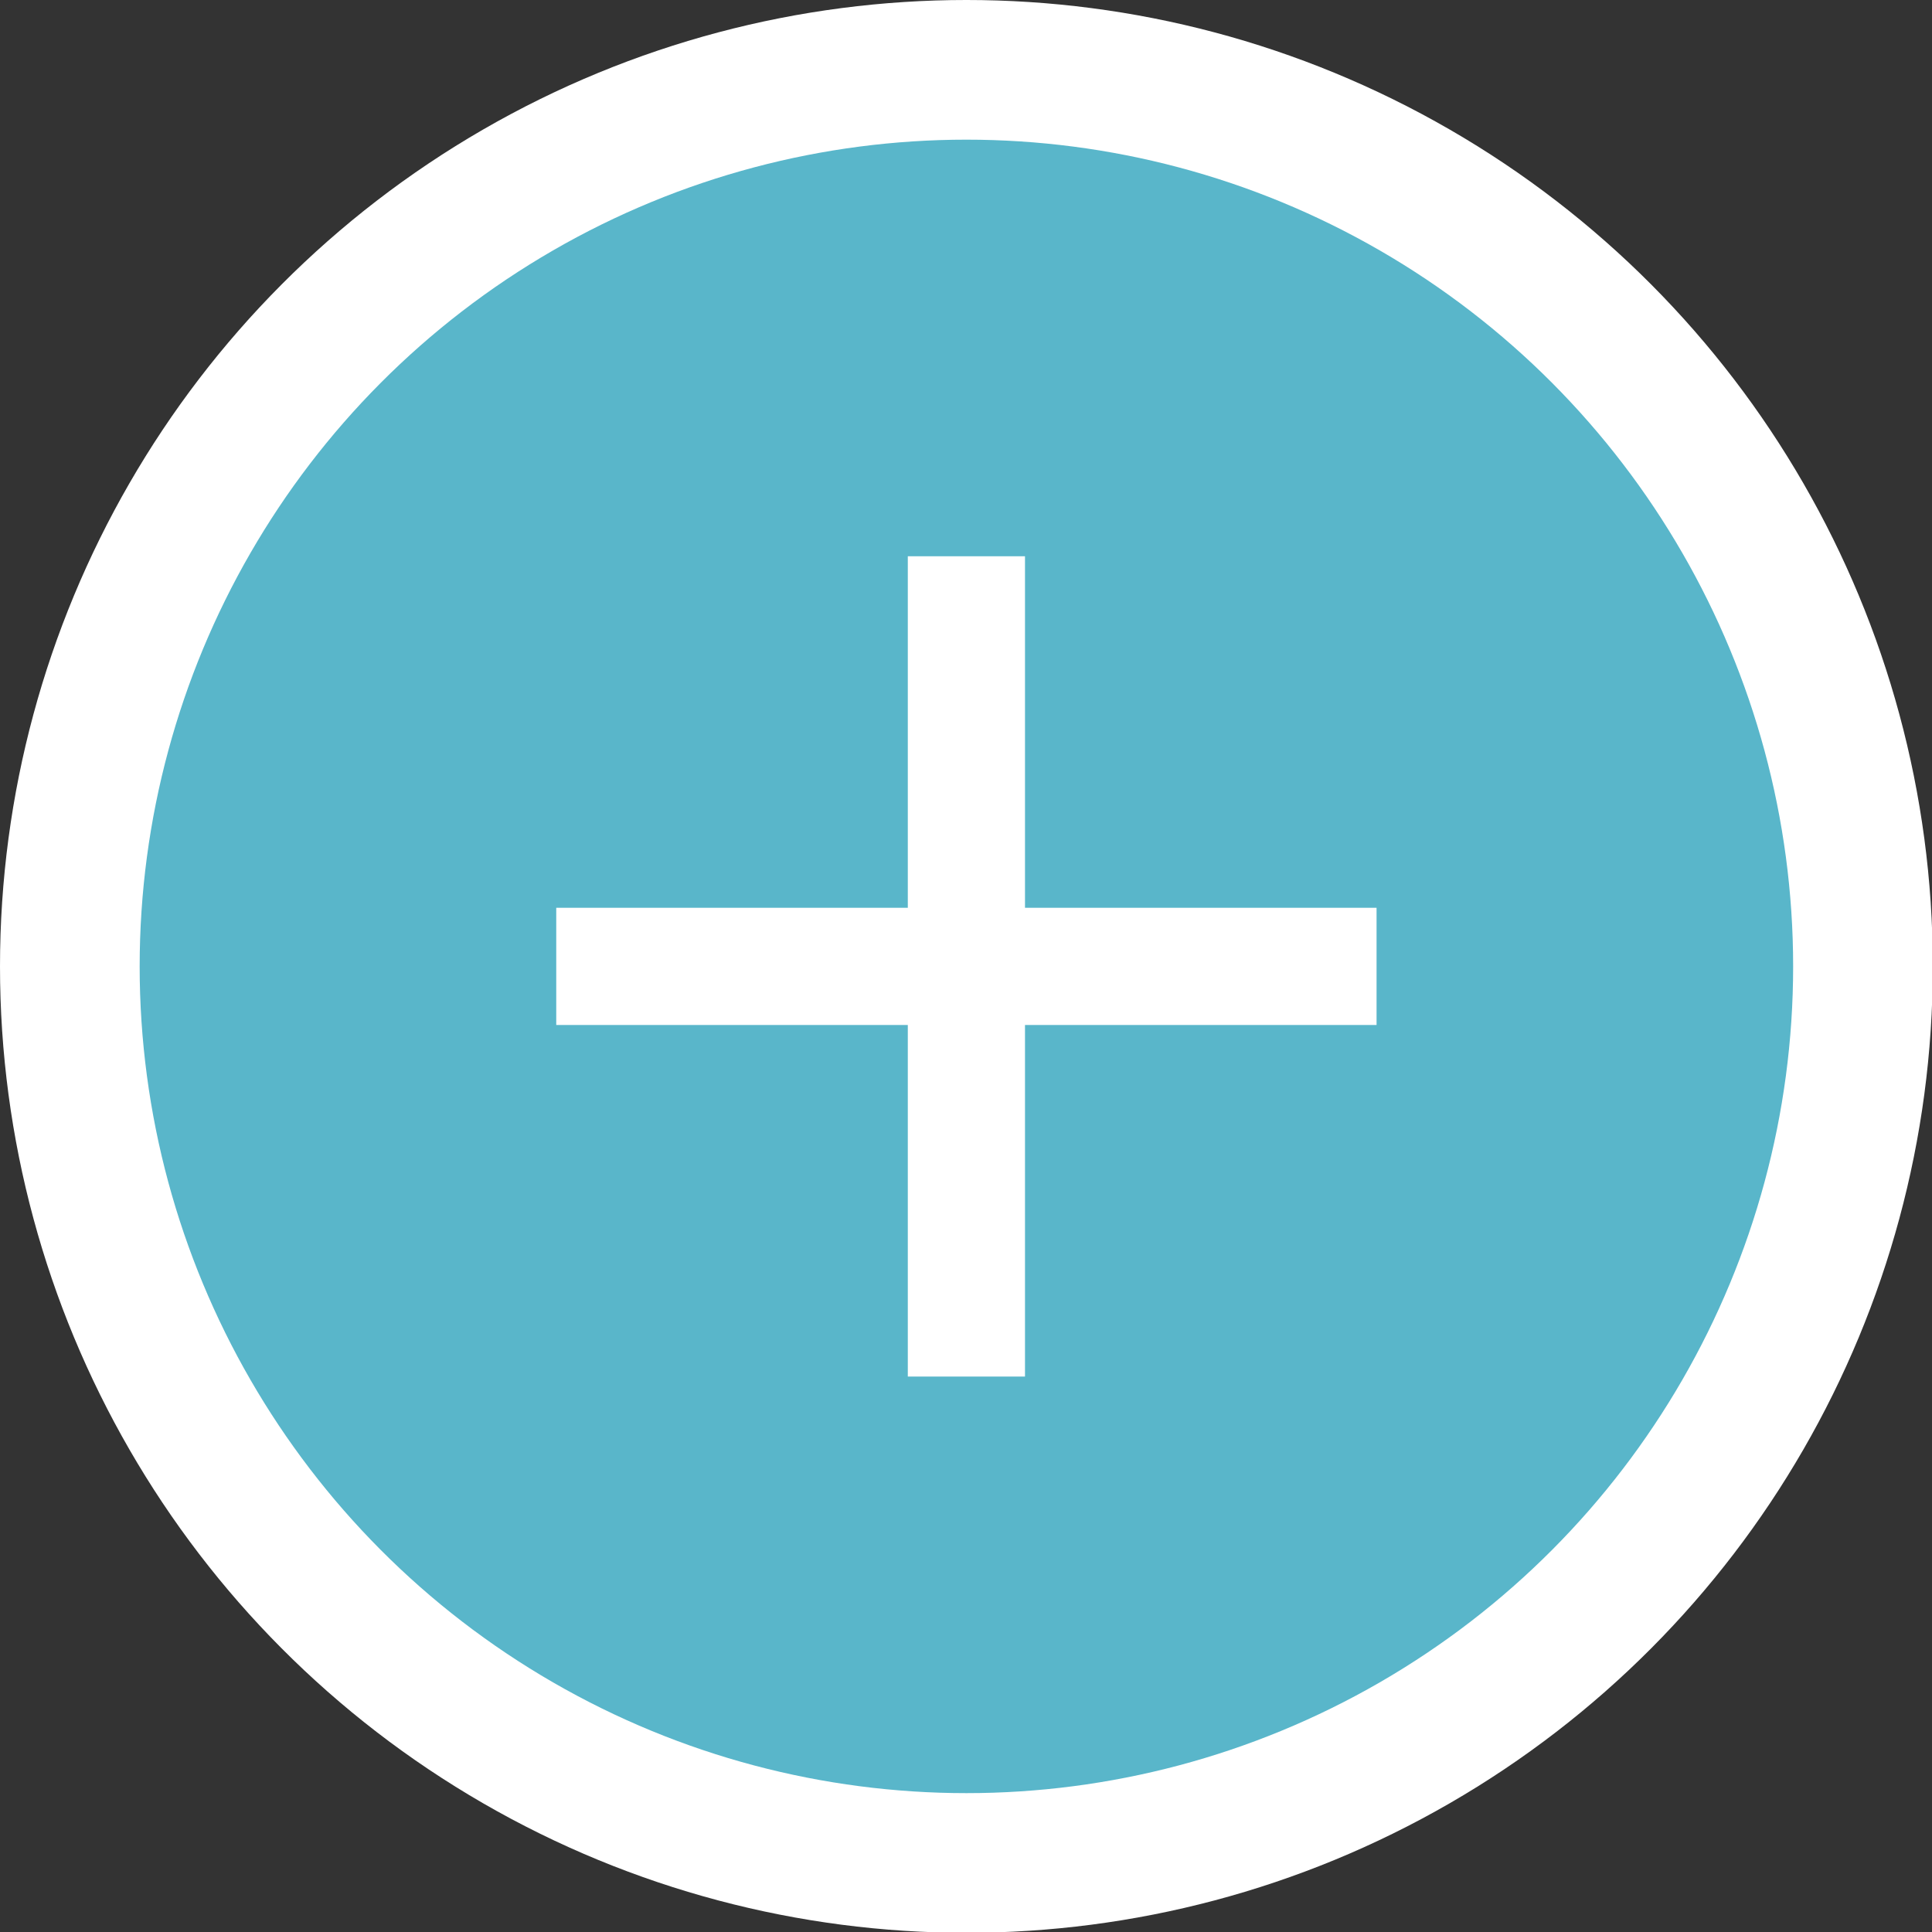
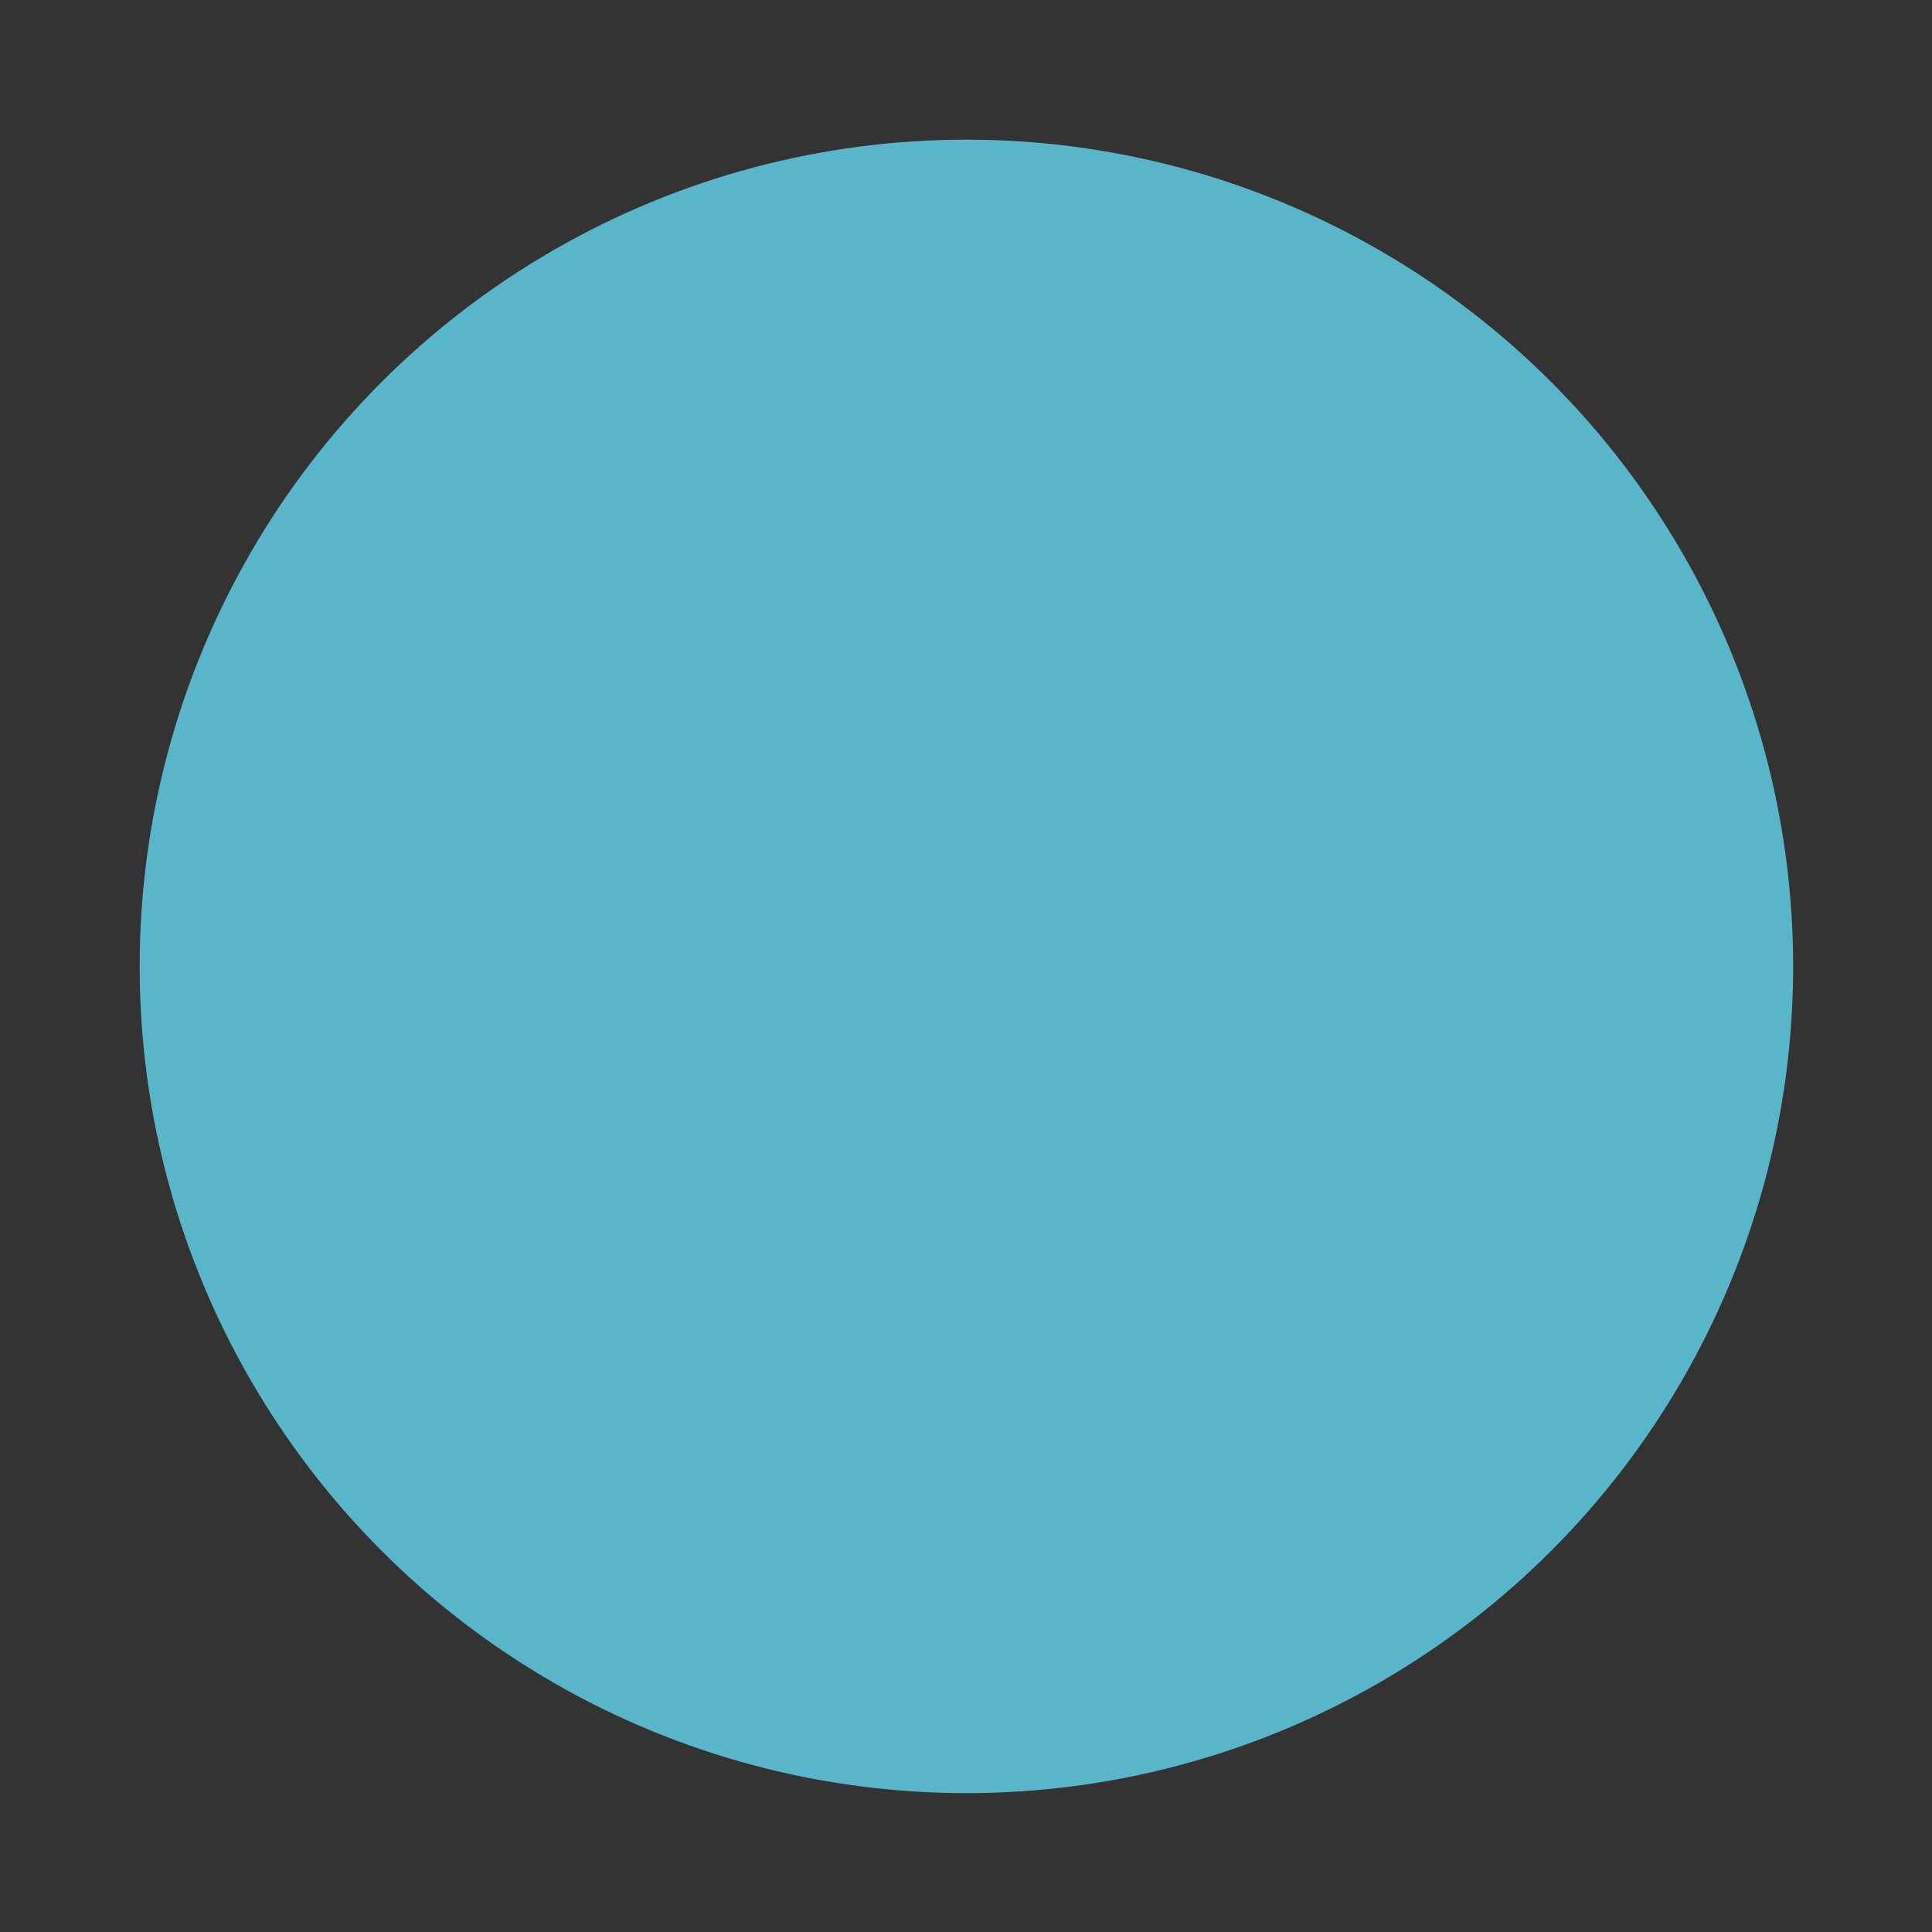
<svg xmlns="http://www.w3.org/2000/svg" id="MAIN_ARTICLE67067707547e1" data-name="MAIN ARTICLE" viewBox="0 0 24.07 24.07" aria-hidden="true" width="24px" height="24px">
  <rect x="0" y="0" width="24.07" height="24.07" fill="#333333" stroke="none" />
  <defs>
    <linearGradient class="cerosgradient" data-cerosgradient="true" id="CerosGradient_id6847cc687" gradientUnits="userSpaceOnUse" x1="50%" y1="100%" x2="50%" y2="0%">
      <stop offset="0%" stop-color="#d1d1d1" />
      <stop offset="100%" stop-color="#d1d1d1" />
    </linearGradient>
    <linearGradient />
    <style>
      .cls-1-67067707547e1{
        fill: #59b6ca;
      }

      .cls-1-67067707547e1, .cls-2-67067707547e1{
        stroke-width: 0px;
      }

      .cls-2-67067707547e1{
        fill: #fff;
      }
    </style>
  </defs>
-   <circle class="cls-2-67067707547e1" cx="12.04" cy="12.04" r="12.04" />
  <circle class="cls-1-67067707547e1" cx="12.04" cy="12.04" r="10.3" />
-   <path class="cls-2-67067707547e1" d="M11.31,12.77h-4.38v-1.46h4.38s0-4.38,0-4.38h1.46v4.38s4.38,0,4.38,0v1.46h-4.38s0,4.38,0,4.38h-1.46v-4.38Z" />
</svg>